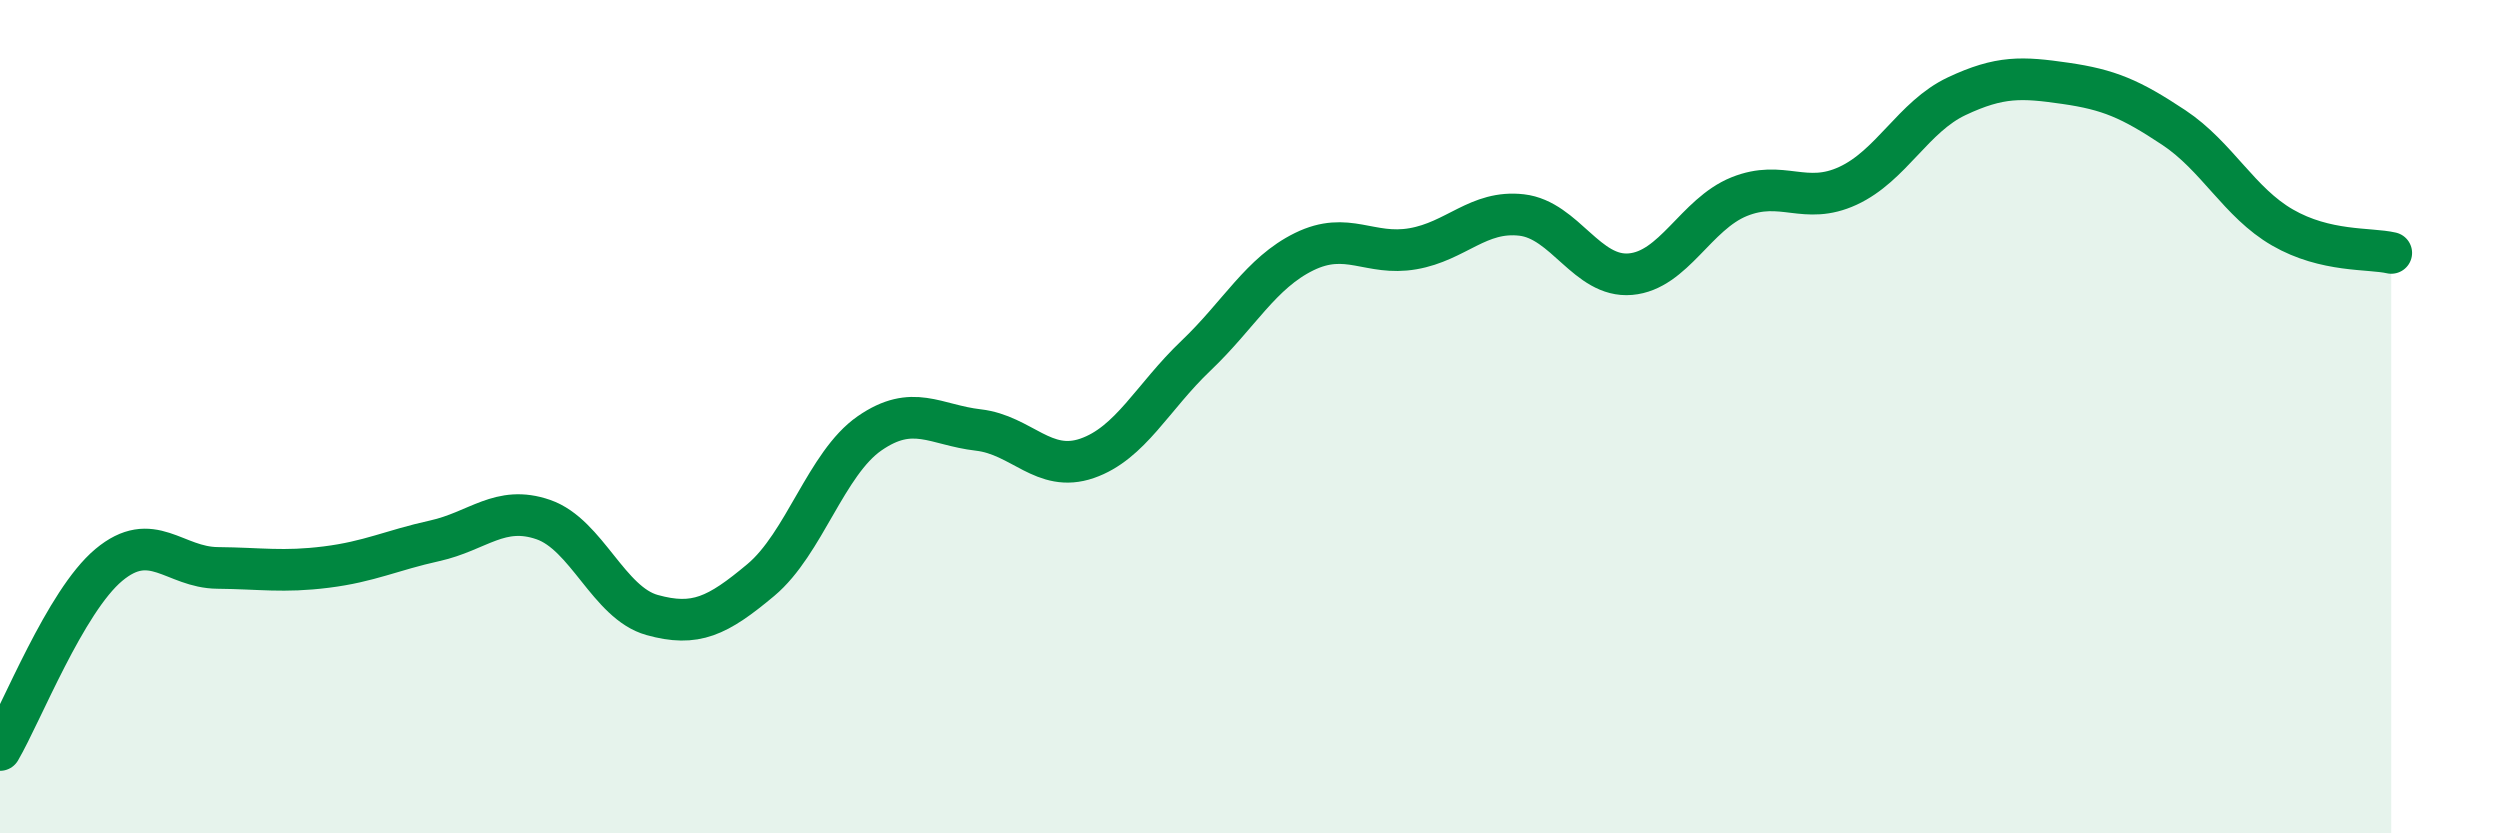
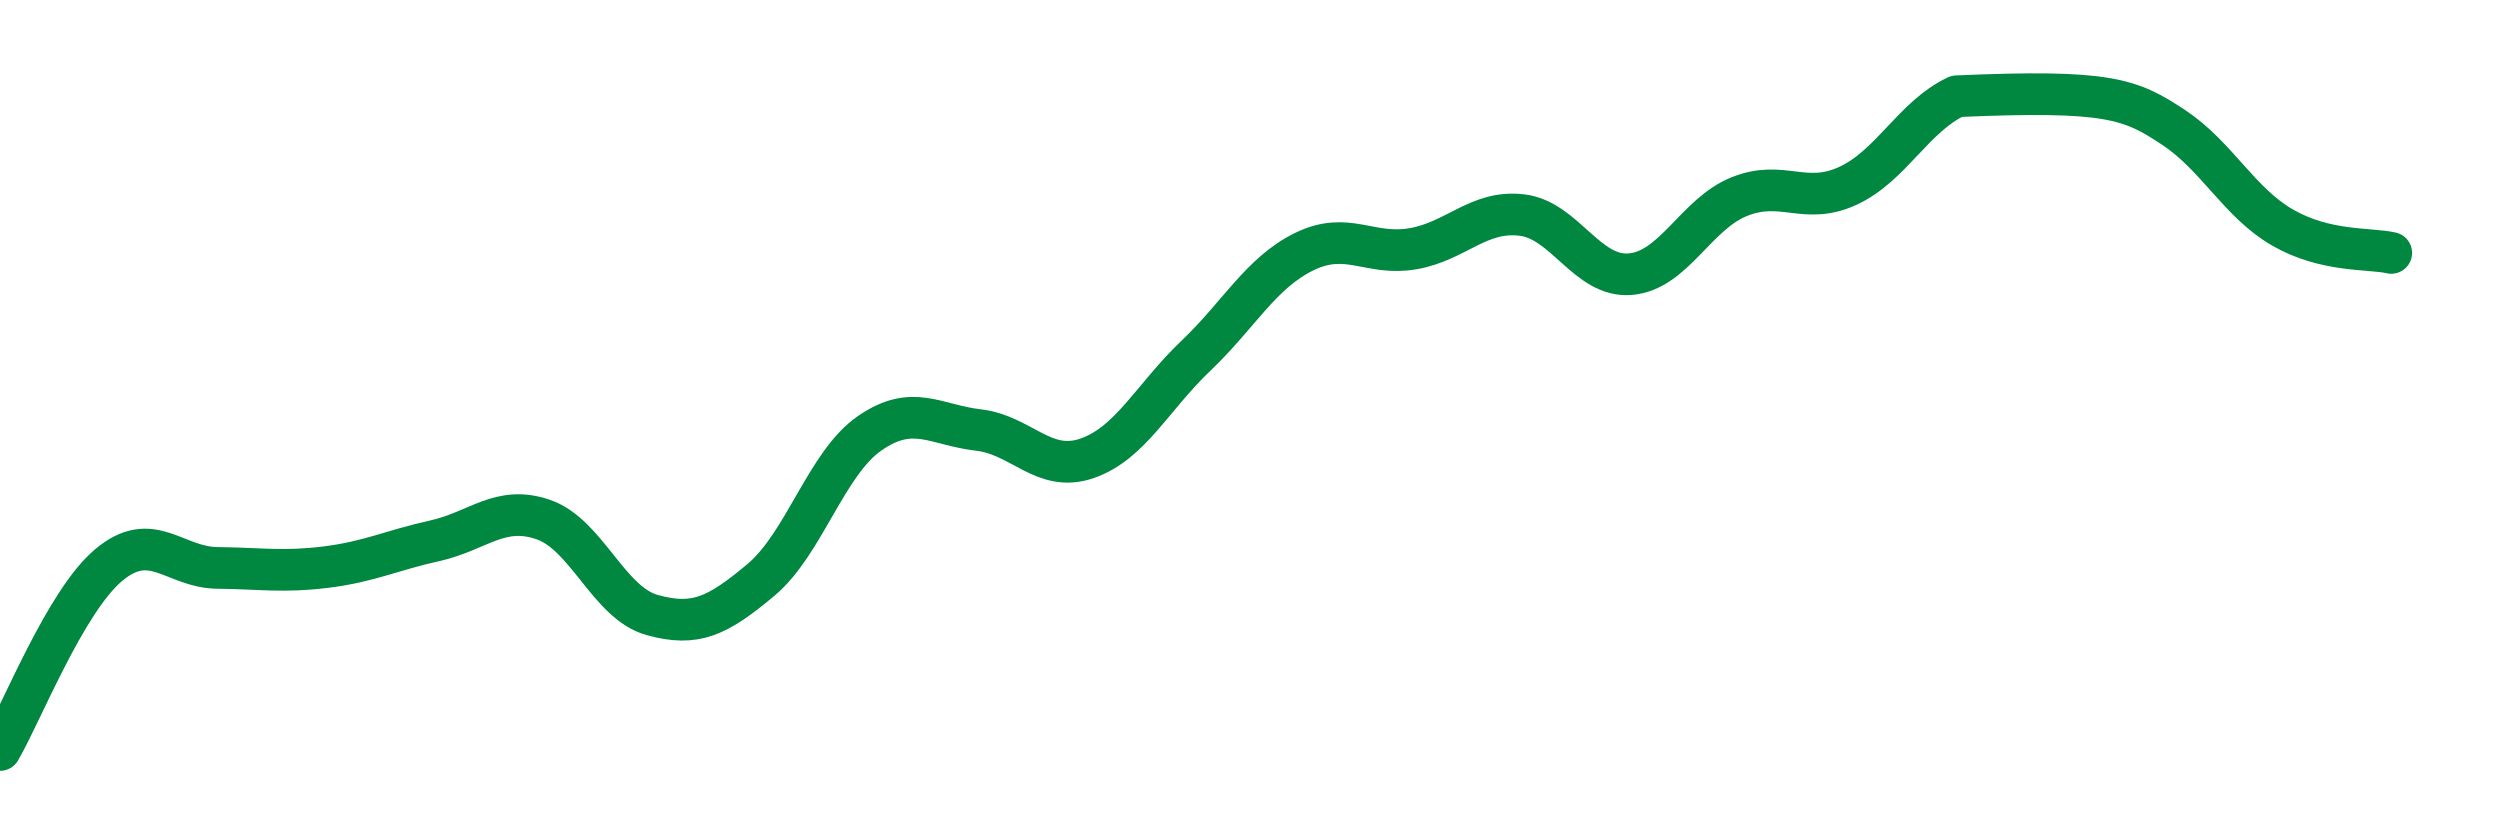
<svg xmlns="http://www.w3.org/2000/svg" width="60" height="20" viewBox="0 0 60 20">
-   <path d="M 0,18 C 0.52,17.11 1.57,14.43 2.61,13.56 C 3.65,12.69 4.18,13.62 5.22,13.63 C 6.26,13.64 6.79,13.74 7.83,13.61 C 8.87,13.48 9.39,13.21 10.43,12.98 C 11.47,12.75 12,12.11 13.04,12.47 C 14.08,12.83 14.61,14.47 15.65,14.76 C 16.69,15.05 17.22,14.79 18.26,13.92 C 19.3,13.05 19.83,11.12 20.87,10.4 C 21.91,9.68 22.44,10.2 23.48,10.32 C 24.52,10.44 25.05,11.36 26.09,11 C 27.13,10.64 27.66,9.53 28.7,8.54 C 29.74,7.55 30.26,6.55 31.3,6.04 C 32.34,5.53 32.87,6.15 33.91,5.97 C 34.95,5.79 35.48,5.04 36.52,5.16 C 37.56,5.28 38.09,6.67 39.13,6.58 C 40.17,6.49 40.7,5.14 41.74,4.72 C 42.78,4.3 43.31,4.94 44.35,4.46 C 45.39,3.98 45.92,2.8 46.96,2.31 C 48,1.82 48.53,1.85 49.57,2 C 50.61,2.15 51.13,2.37 52.17,3.06 C 53.21,3.75 53.74,4.86 54.78,5.46 C 55.82,6.06 56.87,5.95 57.39,6.07L57.39 20L0 20Z" fill="#008740" opacity="0.1" stroke-linecap="round" stroke-linejoin="round" />
-   <path d="M 0,18 C 0.52,17.11 1.57,14.43 2.61,13.56 C 3.65,12.69 4.18,13.62 5.22,13.63 C 6.26,13.64 6.79,13.74 7.83,13.61 C 8.87,13.48 9.39,13.21 10.43,12.98 C 11.47,12.75 12,12.11 13.04,12.47 C 14.08,12.83 14.61,14.47 15.65,14.76 C 16.69,15.05 17.22,14.79 18.26,13.92 C 19.3,13.05 19.83,11.12 20.87,10.4 C 21.91,9.68 22.44,10.2 23.48,10.32 C 24.52,10.44 25.05,11.36 26.09,11 C 27.13,10.64 27.66,9.53 28.7,8.54 C 29.74,7.55 30.26,6.55 31.3,6.04 C 32.34,5.53 32.87,6.15 33.91,5.97 C 34.95,5.79 35.48,5.04 36.52,5.16 C 37.56,5.28 38.09,6.67 39.13,6.58 C 40.17,6.49 40.7,5.14 41.74,4.72 C 42.78,4.3 43.31,4.94 44.35,4.46 C 45.39,3.98 45.92,2.8 46.96,2.31 C 48,1.82 48.53,1.85 49.57,2 C 50.61,2.15 51.13,2.37 52.17,3.06 C 53.21,3.75 53.74,4.86 54.78,5.46 C 55.82,6.06 56.87,5.95 57.39,6.07" stroke="#008740" stroke-width="1" fill="none" stroke-linecap="round" stroke-linejoin="round" />
+   <path d="M 0,18 C 0.52,17.11 1.57,14.43 2.61,13.56 C 3.65,12.69 4.18,13.62 5.22,13.63 C 6.26,13.64 6.79,13.74 7.83,13.61 C 8.87,13.48 9.39,13.21 10.43,12.98 C 11.47,12.75 12,12.11 13.04,12.47 C 14.08,12.83 14.61,14.47 15.65,14.76 C 16.69,15.05 17.22,14.79 18.26,13.92 C 19.3,13.05 19.83,11.12 20.87,10.4 C 21.91,9.68 22.44,10.2 23.48,10.32 C 24.52,10.44 25.05,11.36 26.09,11 C 27.13,10.64 27.66,9.53 28.7,8.54 C 29.74,7.55 30.26,6.55 31.3,6.04 C 32.34,5.53 32.87,6.15 33.91,5.97 C 34.95,5.79 35.48,5.04 36.52,5.16 C 37.56,5.28 38.09,6.67 39.13,6.58 C 40.17,6.49 40.7,5.14 41.74,4.72 C 42.78,4.3 43.31,4.94 44.35,4.46 C 45.39,3.98 45.92,2.8 46.96,2.31 C 50.61,2.15 51.13,2.37 52.17,3.06 C 53.21,3.75 53.74,4.86 54.78,5.46 C 55.82,6.06 56.87,5.95 57.39,6.07" stroke="#008740" stroke-width="1" fill="none" stroke-linecap="round" stroke-linejoin="round" />
</svg>